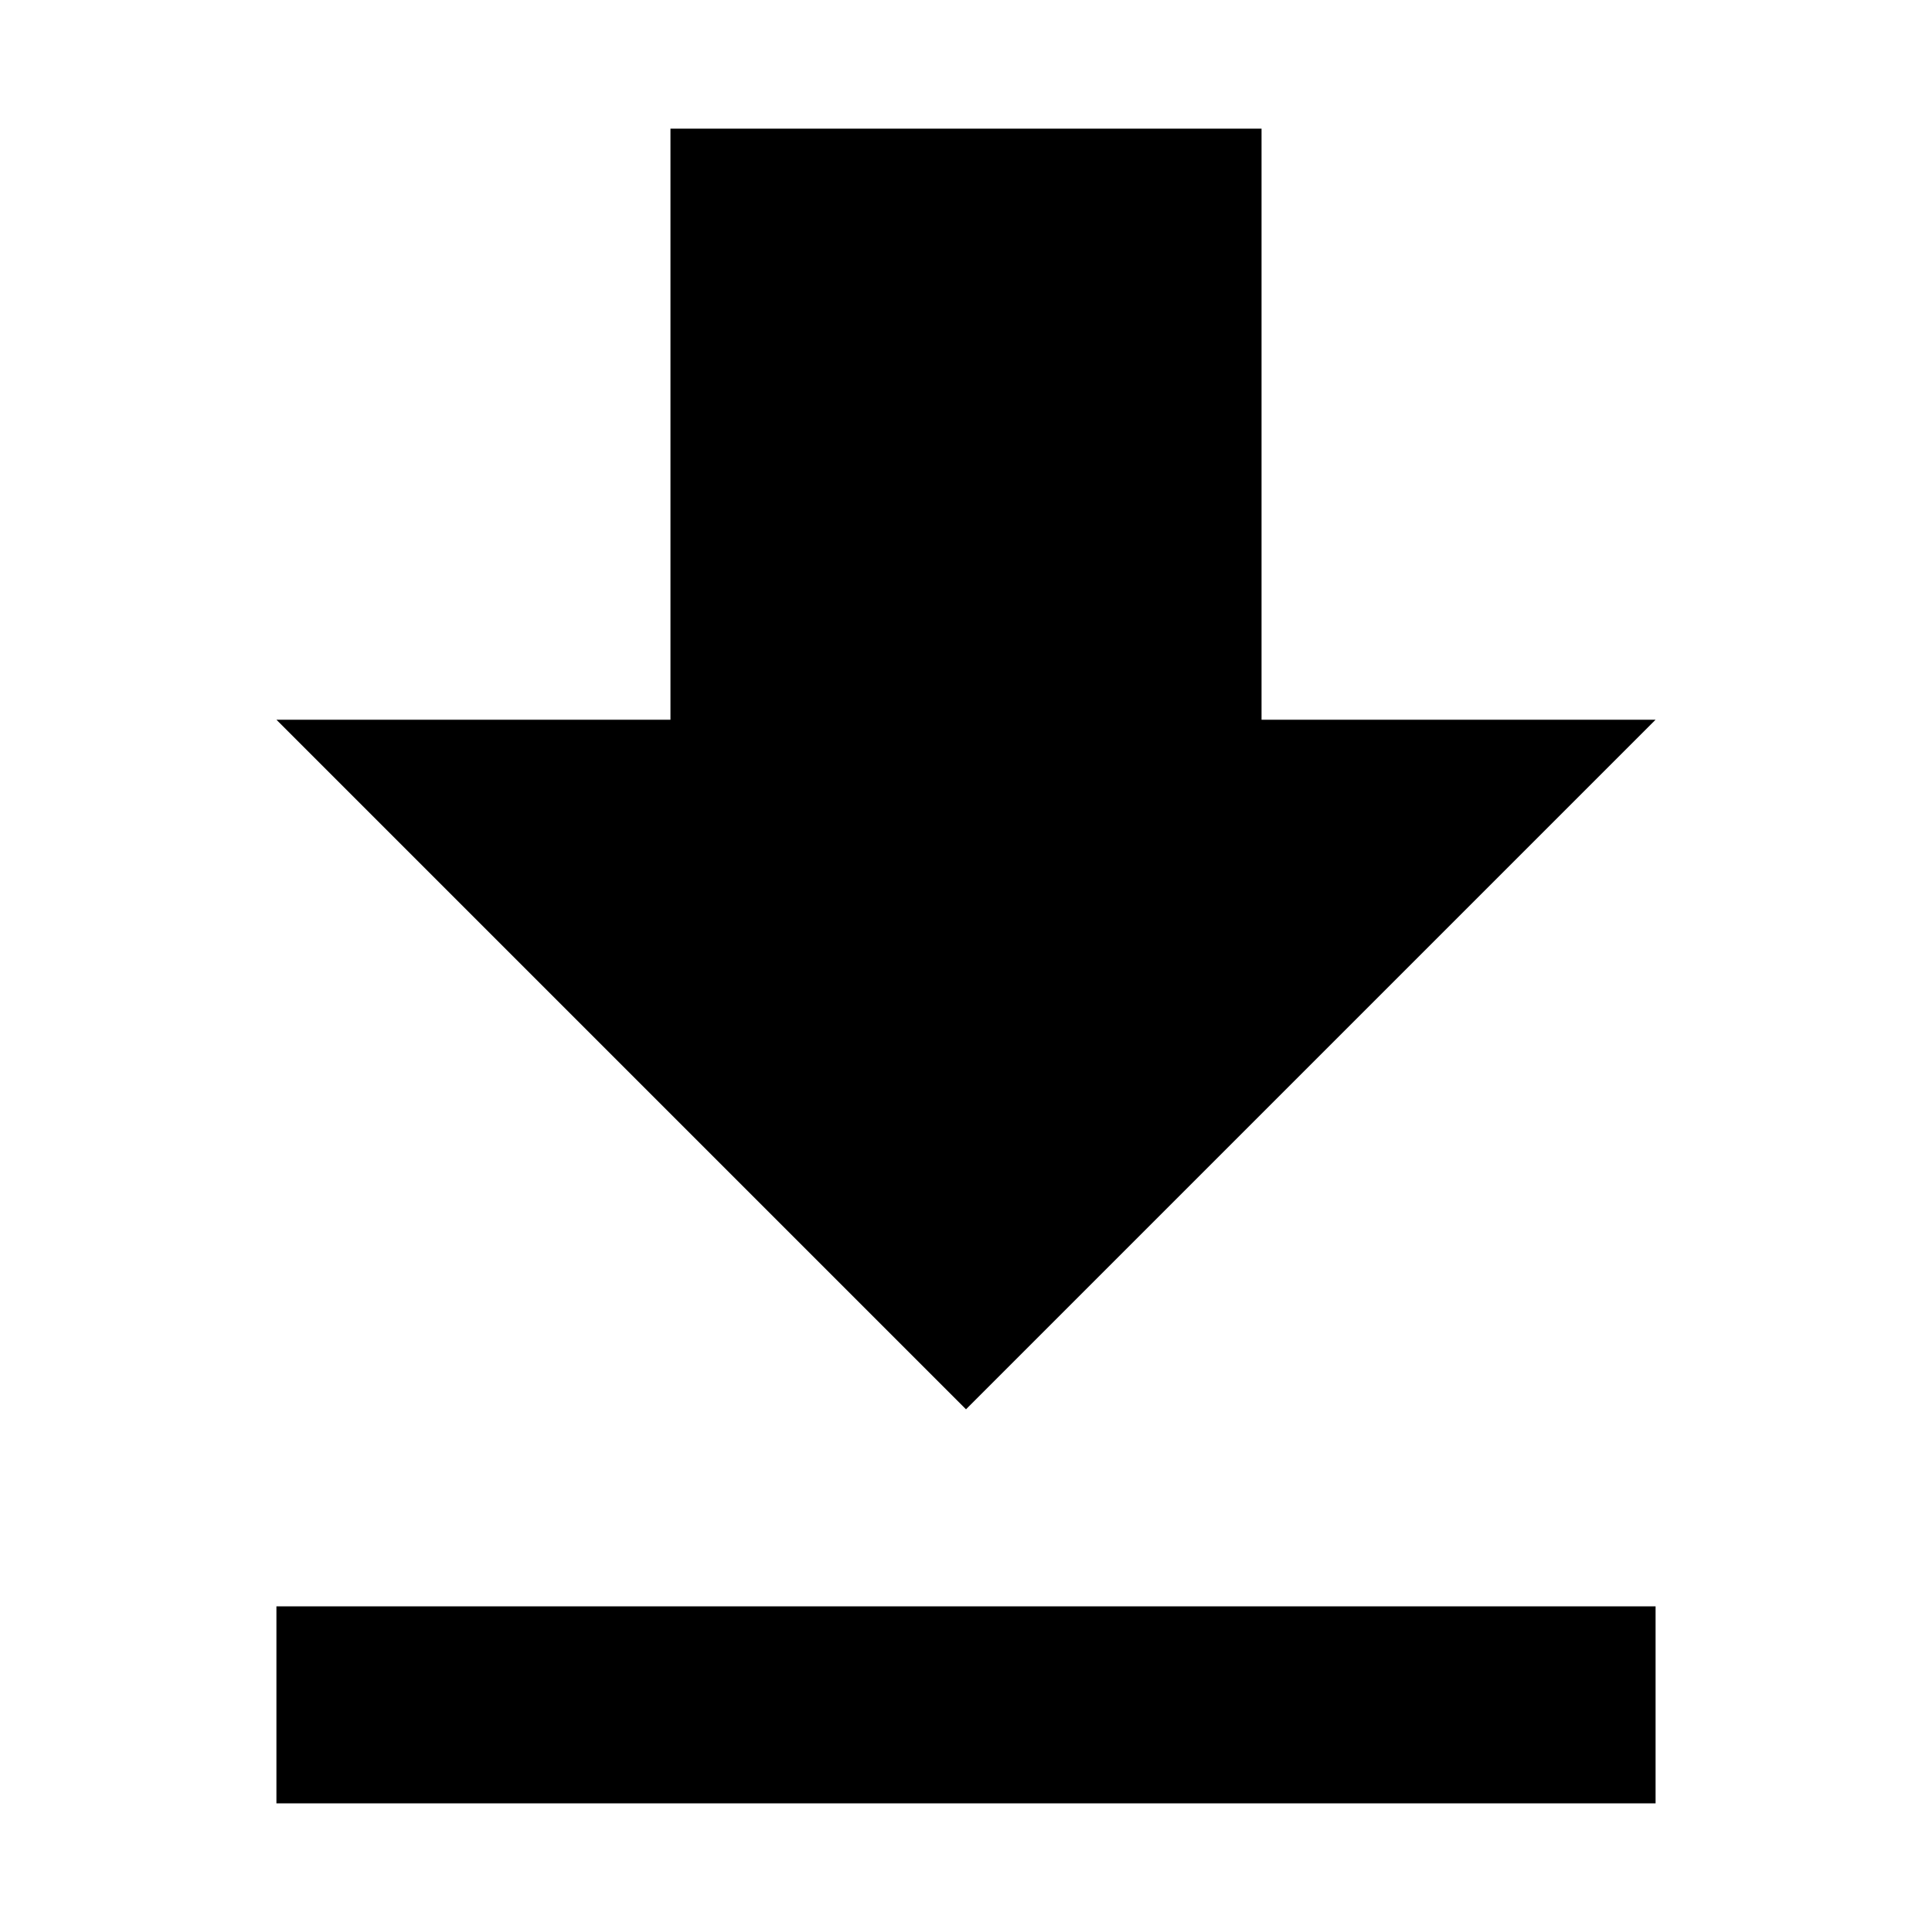
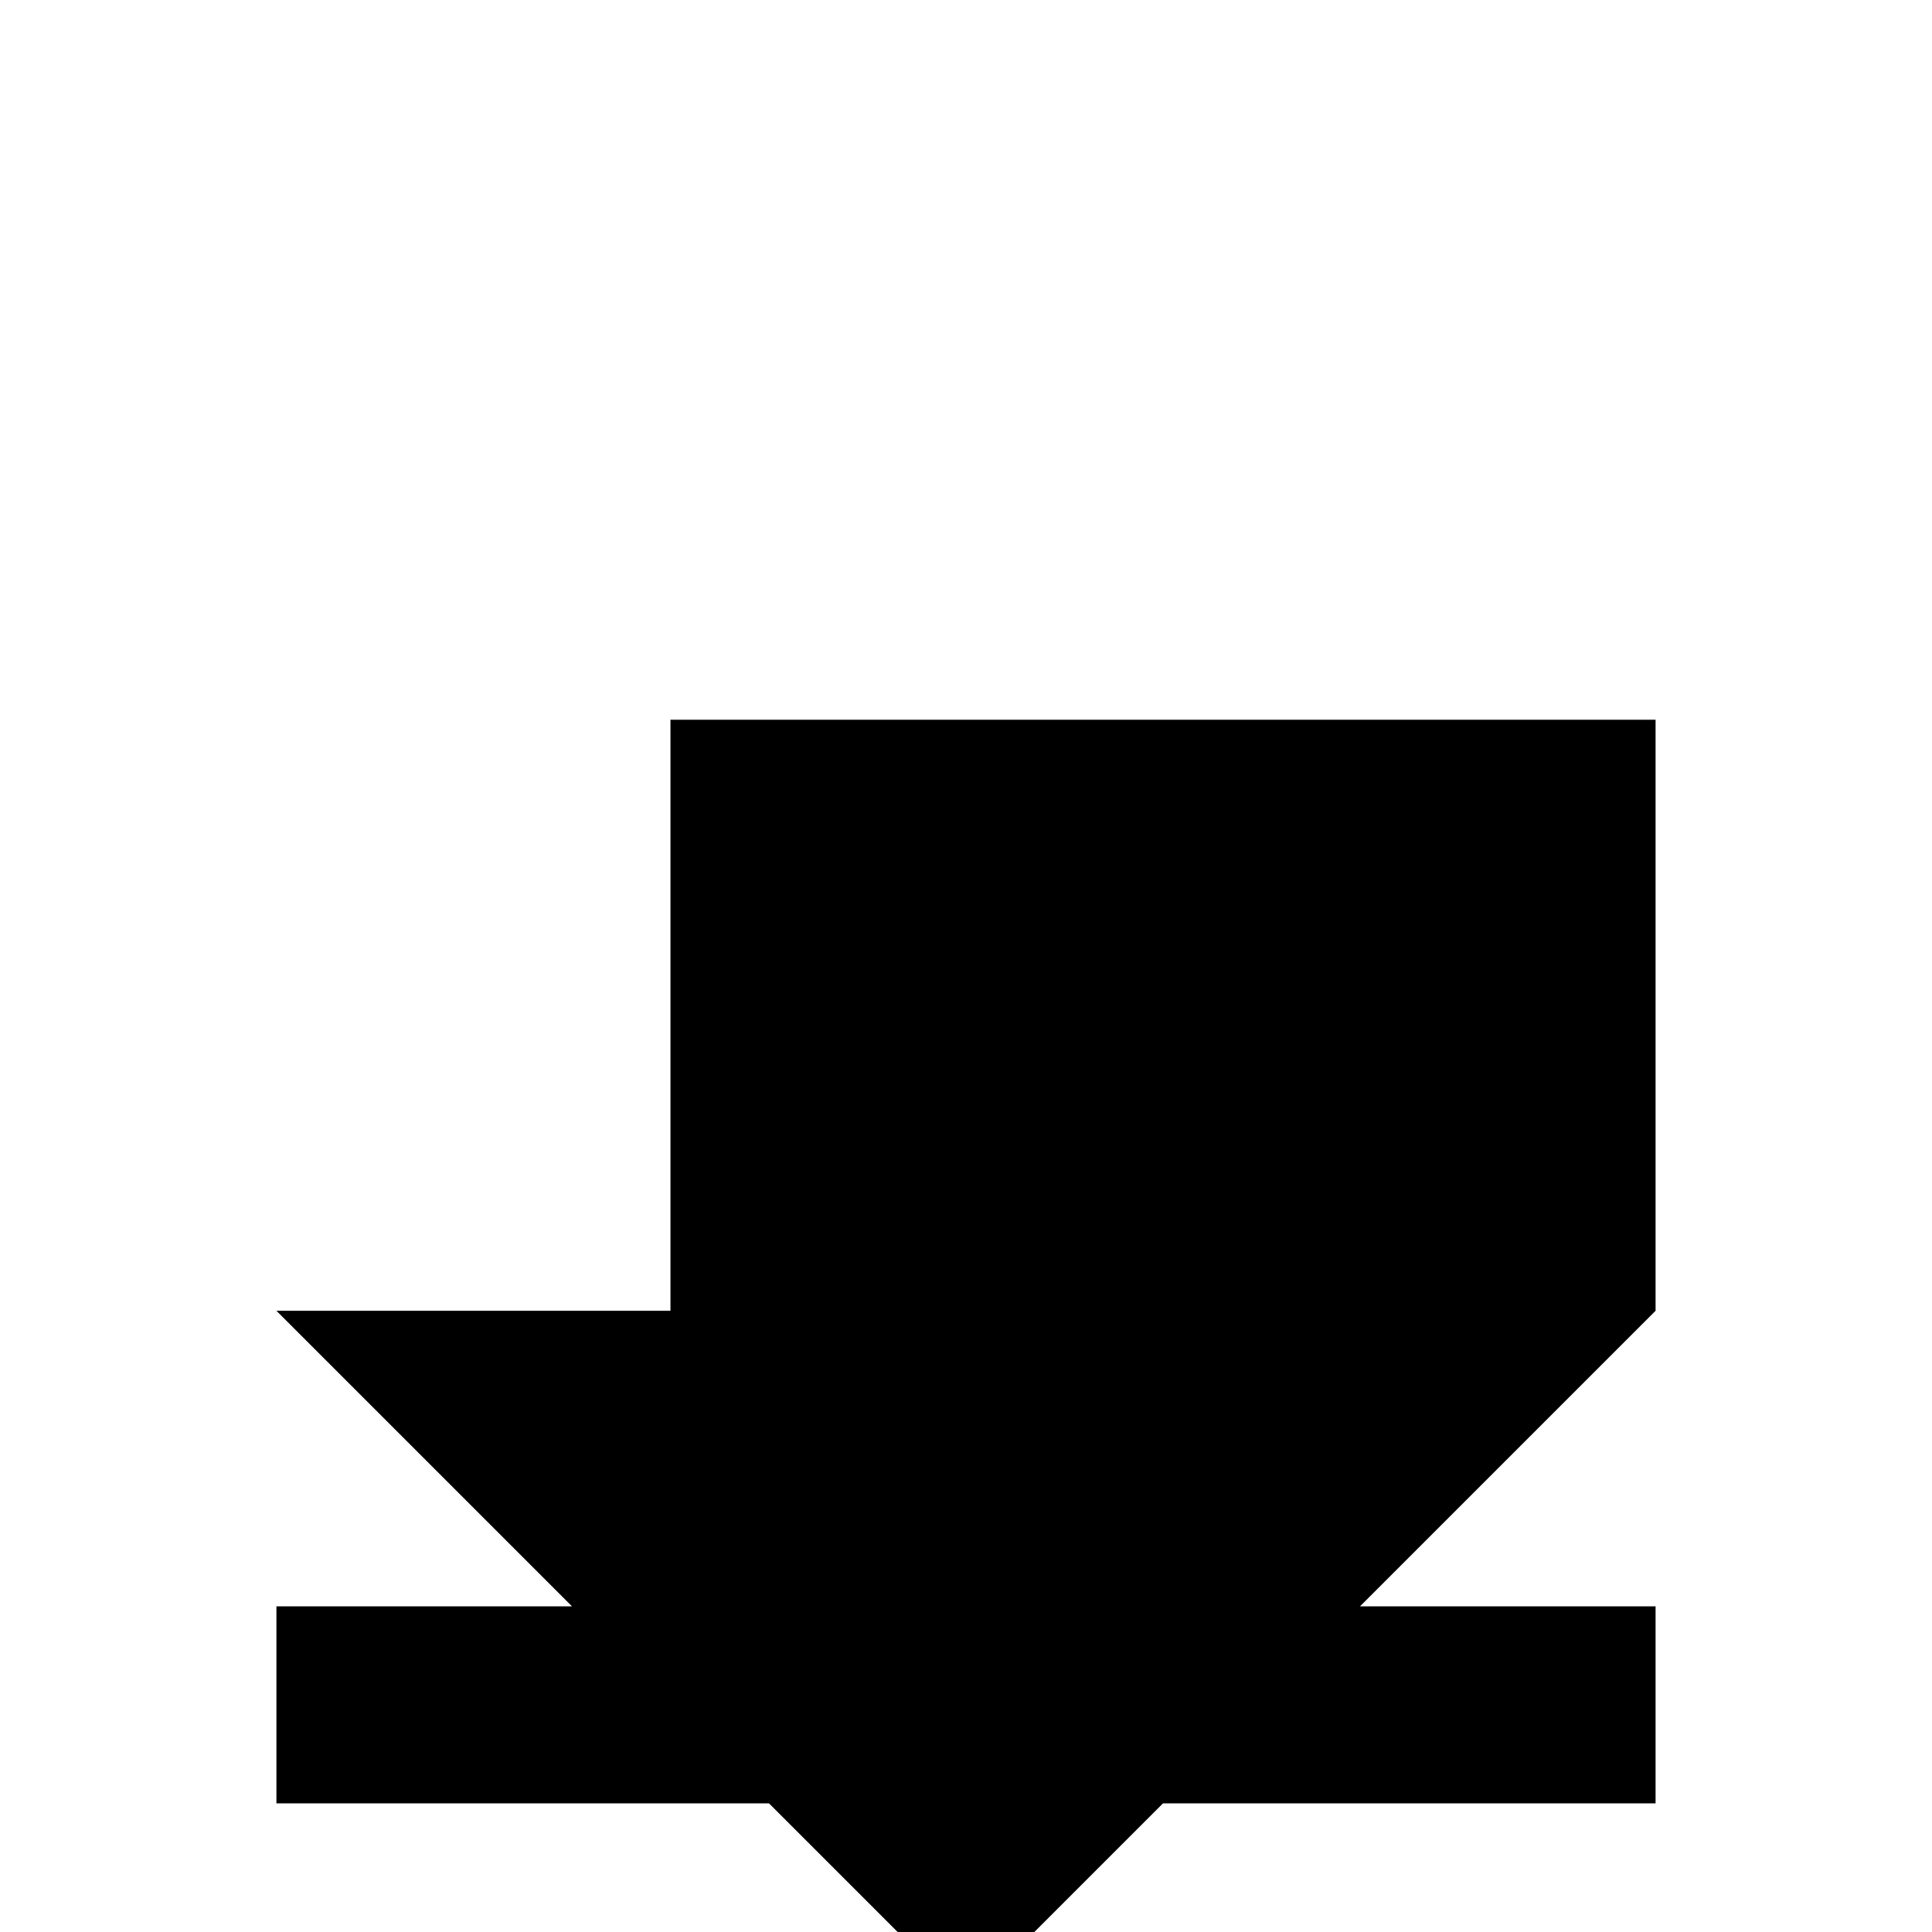
<svg xmlns="http://www.w3.org/2000/svg" t="1639450955674" viewBox="0 0 1024 1024" version="1.1" p-id="3047">
-   <path d="M877.49 381.468H668.638V68.191H355.36v313.277H146.51l365.489 365.49 365.49-365.49zM146.51 851.383v104.425h730.98V851.383H146.51z" p-id="3048" />
+   <path d="M877.49 381.468H668.638H355.36v313.277H146.51l365.489 365.49 365.49-365.49zM146.51 851.383v104.425h730.98V851.383H146.51z" p-id="3048" />
</svg>